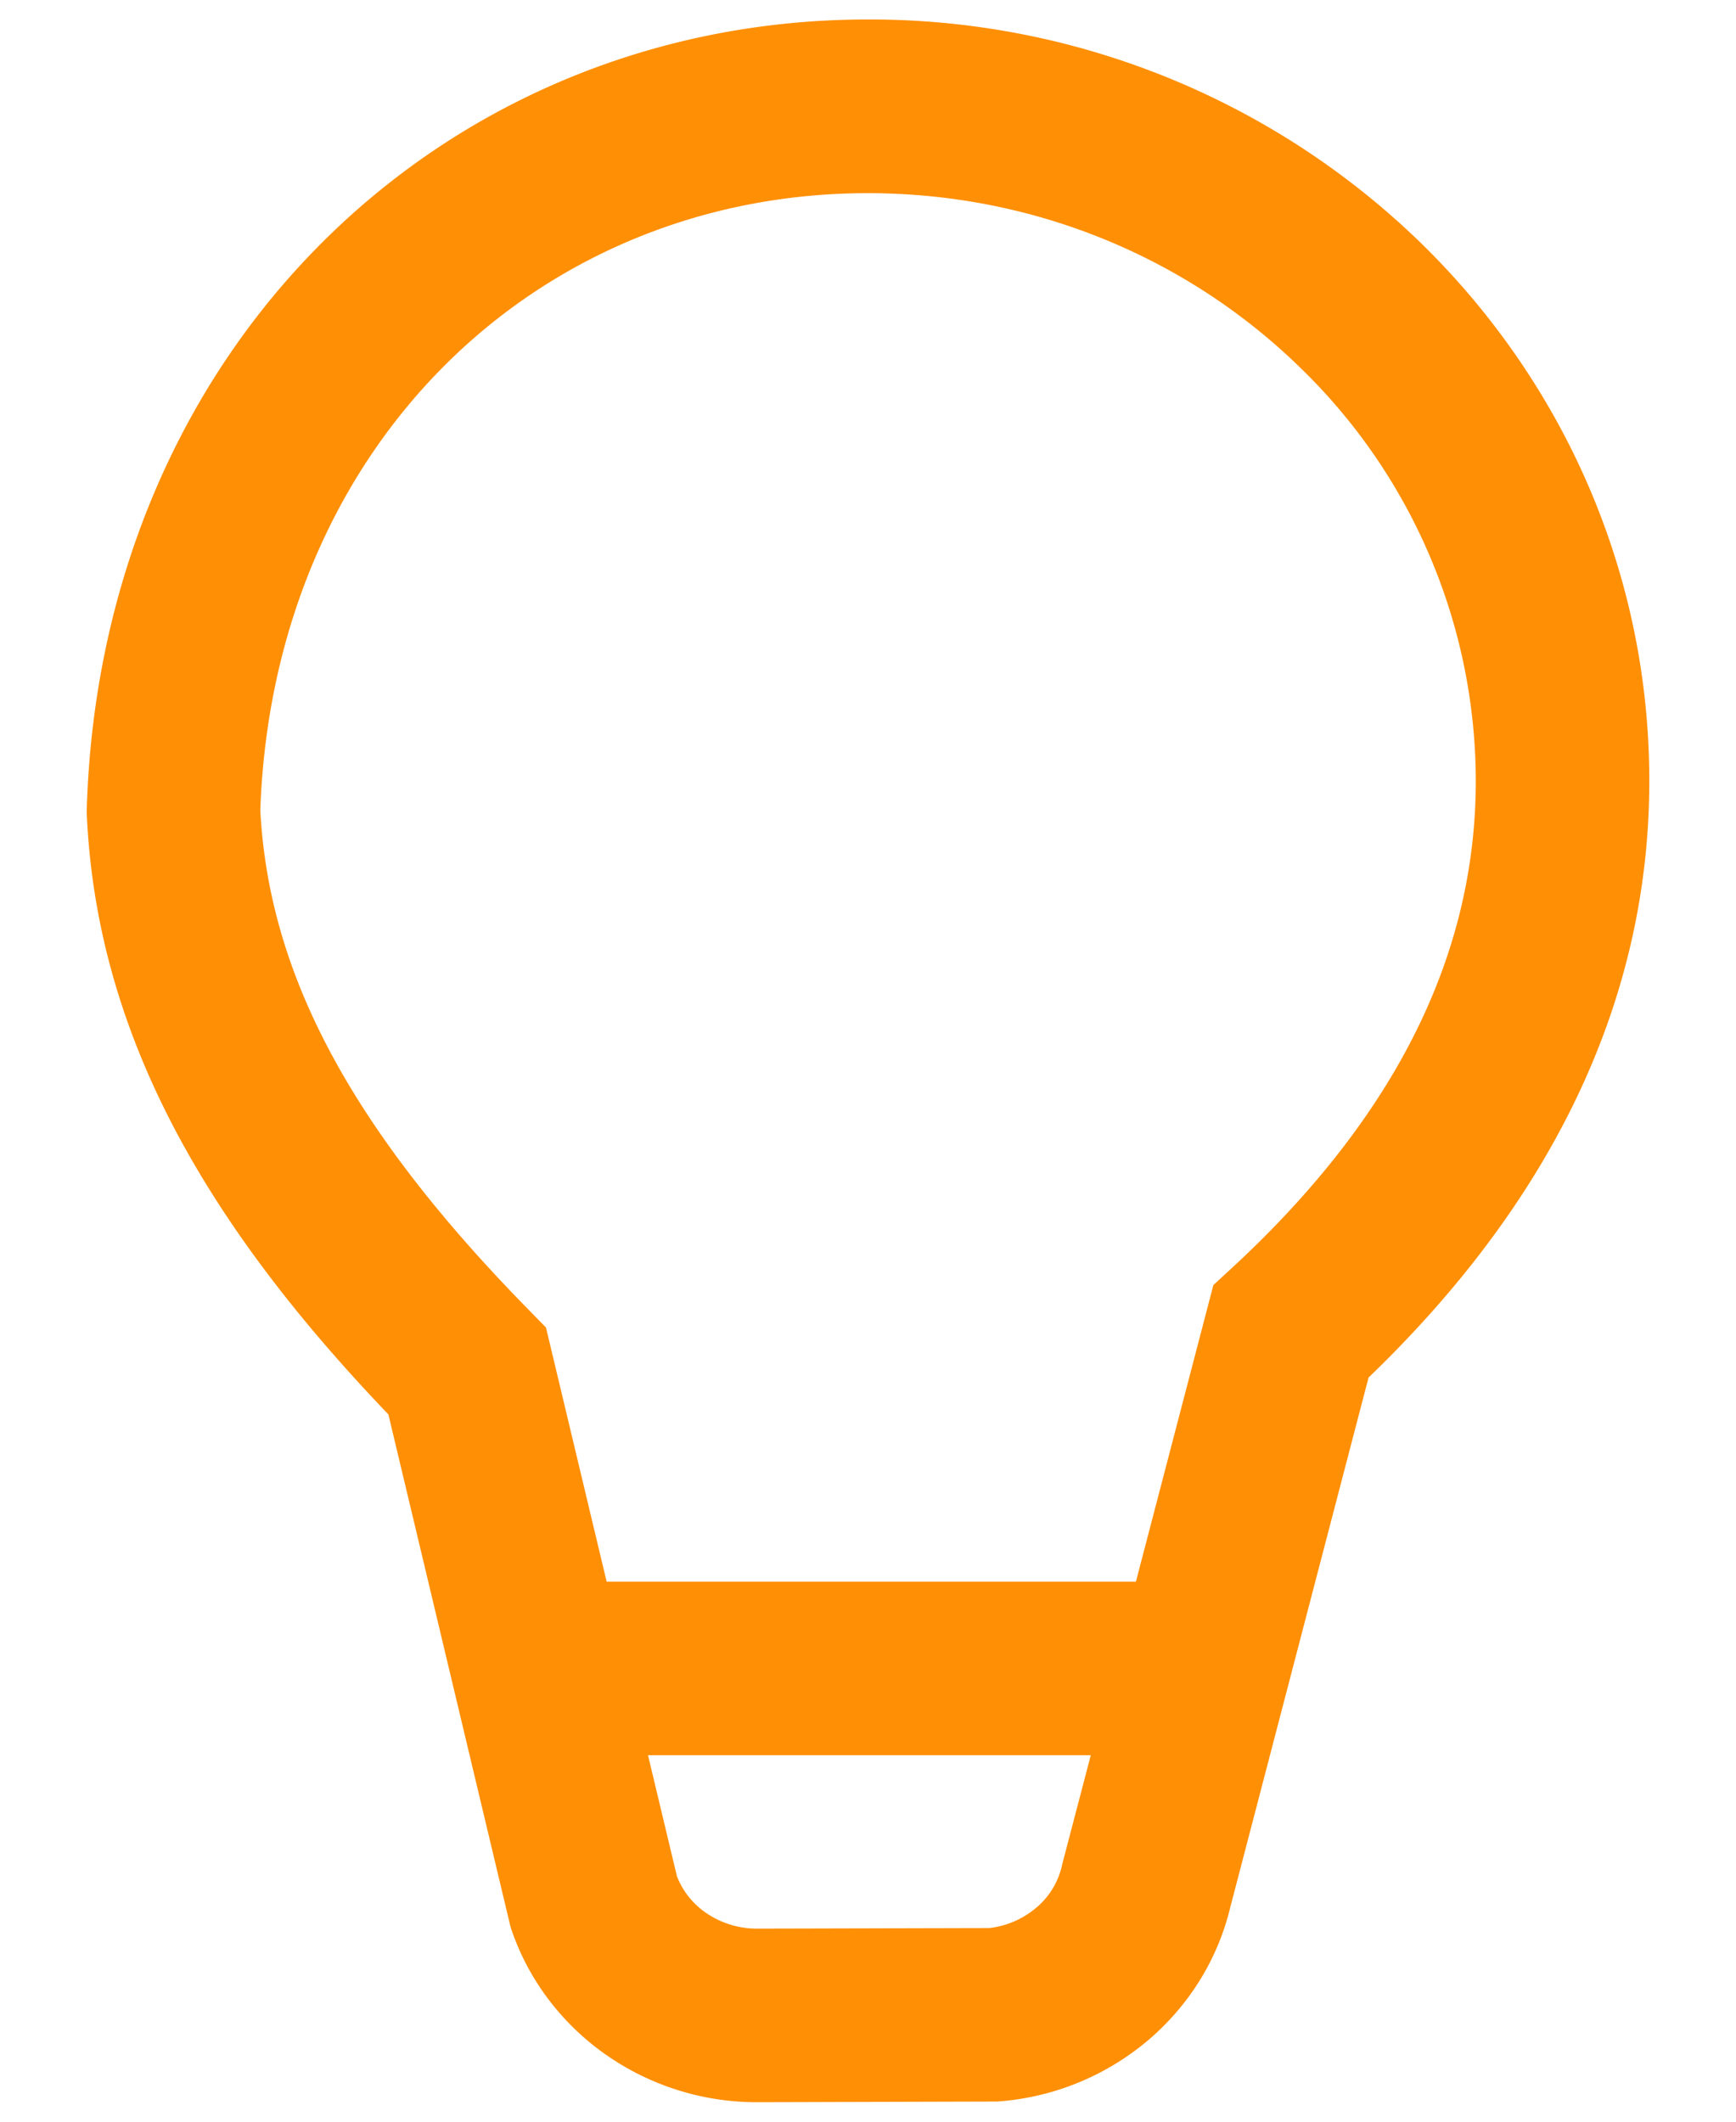
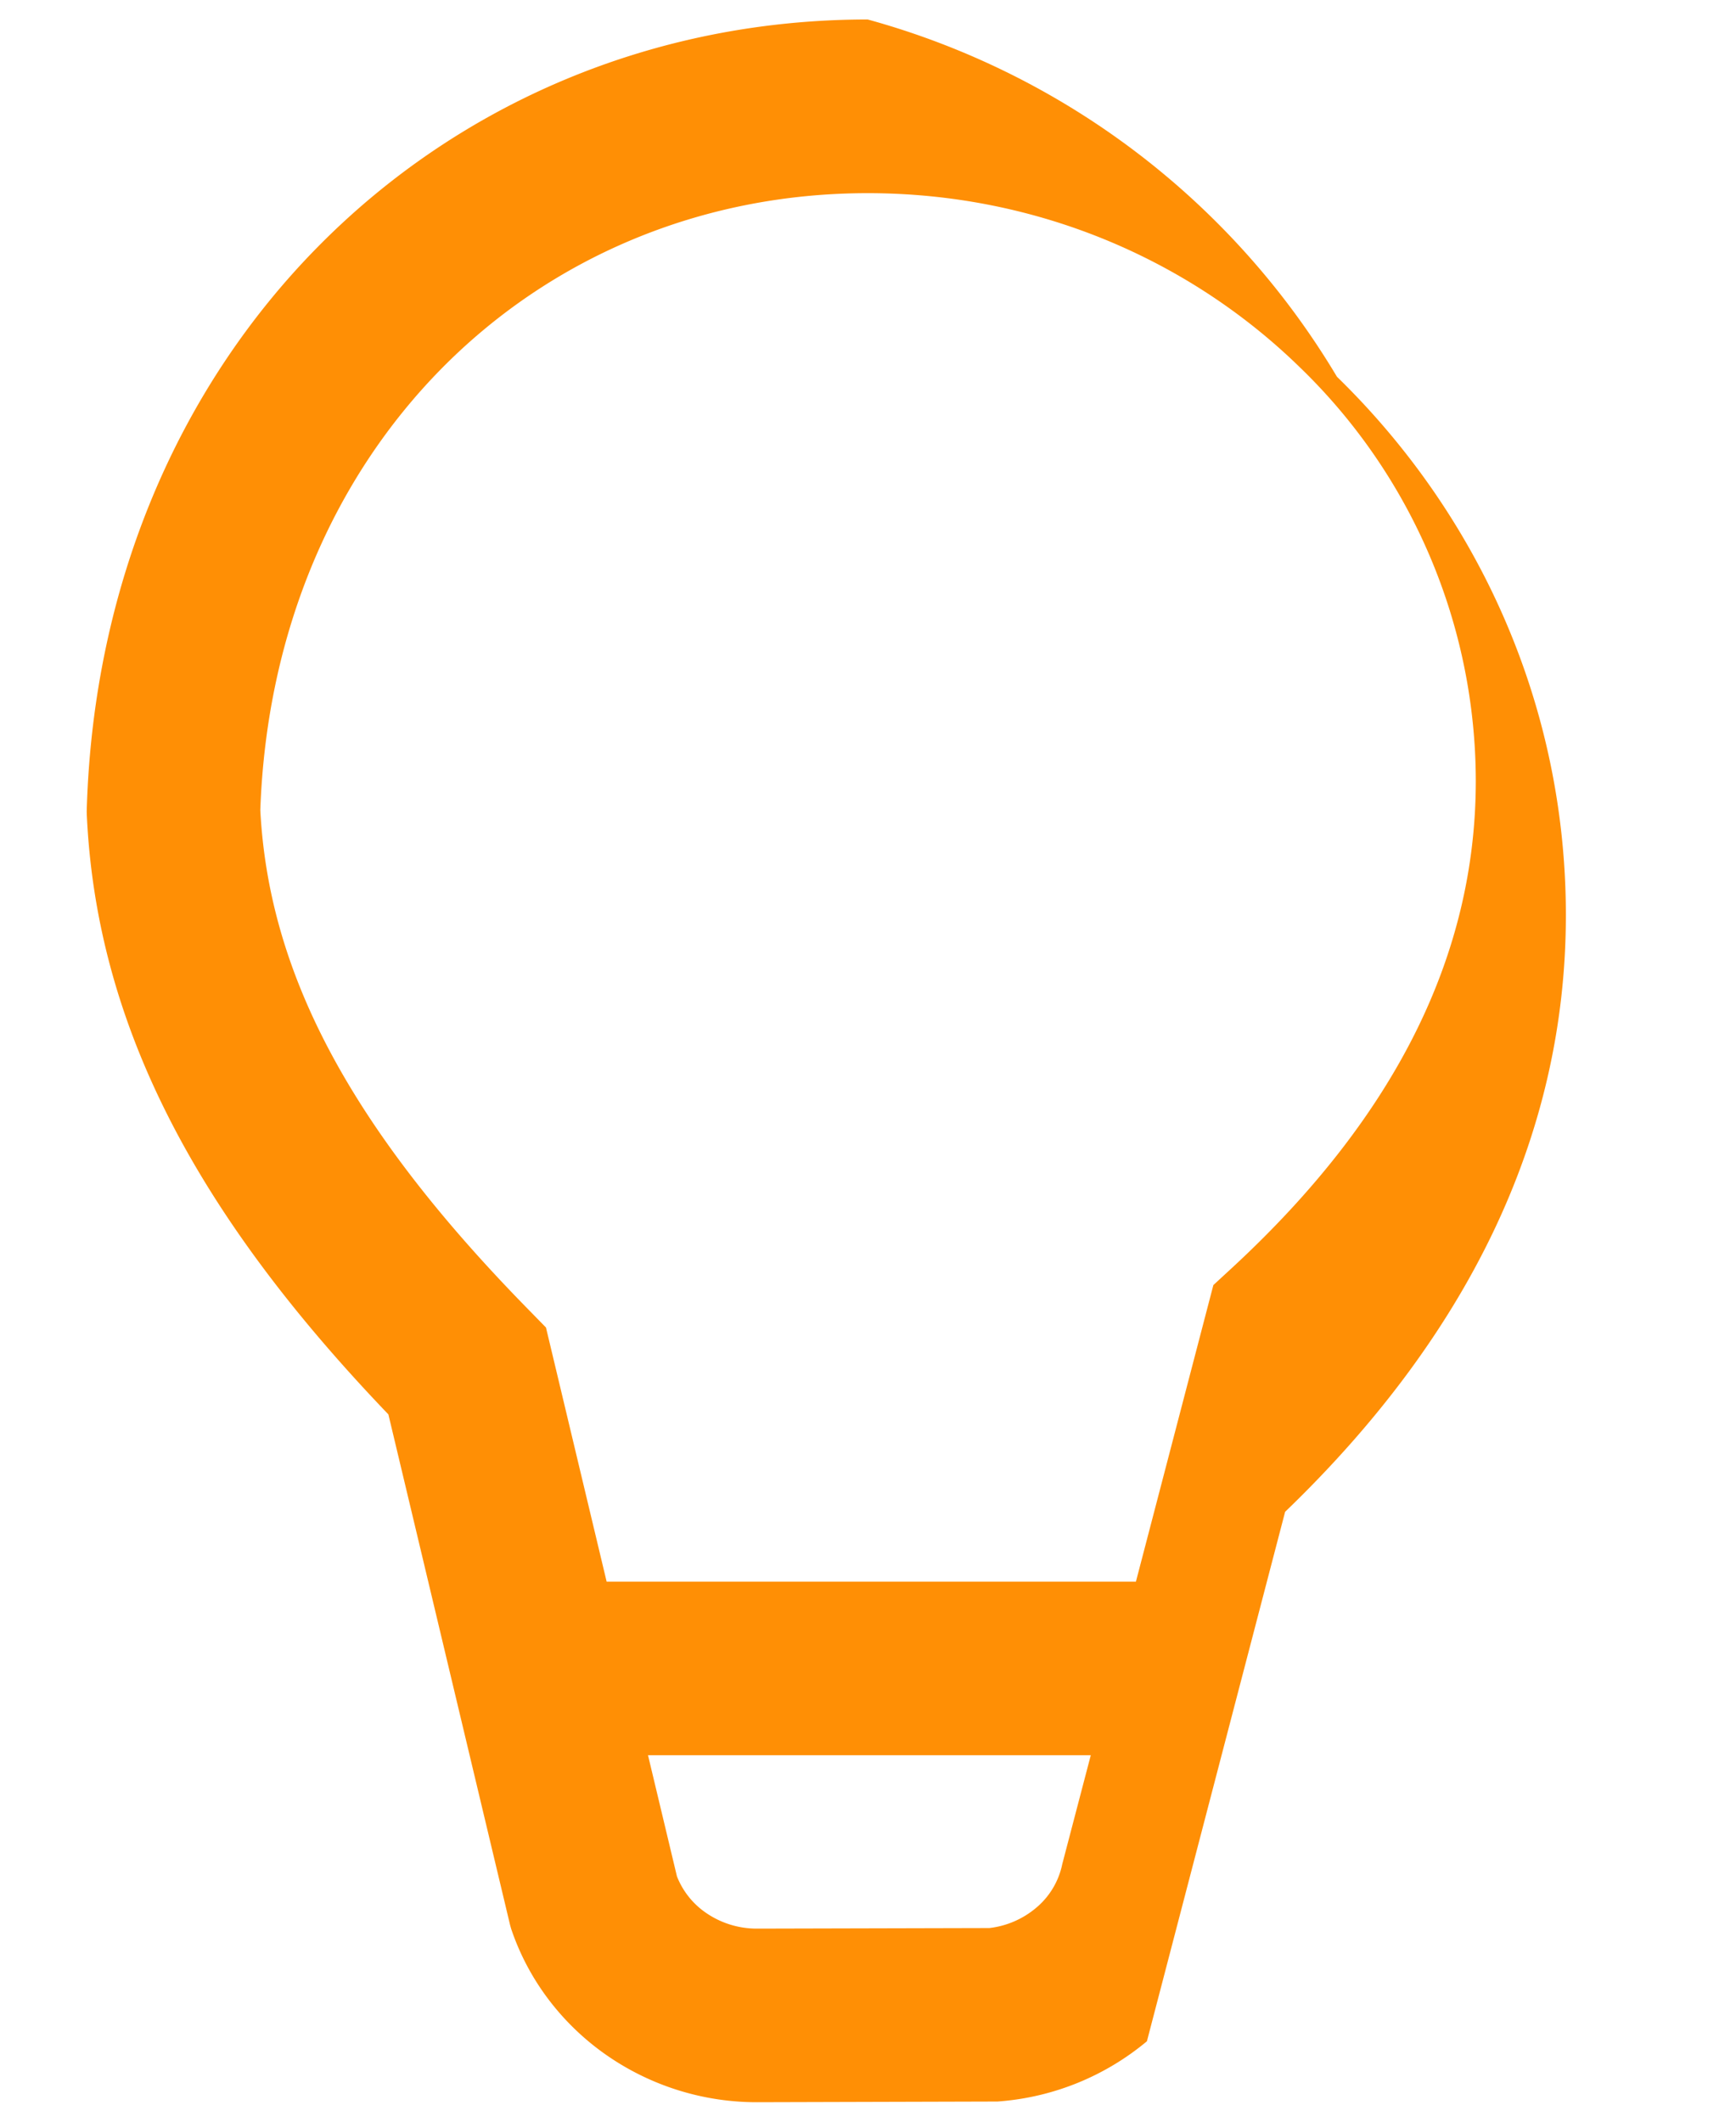
<svg xmlns="http://www.w3.org/2000/svg" width="18" height="22" fill="none">
-   <path d="M8.997.202c-2.212 0-4.232.866-5.702 2.358C1.858 4.018.972 6.048.9 8.379l-.001.035.001.034c.102 2.227 1.179 4.185 3.127 6.218l1.262 5.295L5.3 20c.18.535.527.98.962 1.291a2.727 2.727 0 0 0 1.588.507h.003l2.49-.007.037-.003a2.716 2.716 0 0 0 1.512-.622c.416-.349.73-.828.865-1.392l1.433-5.49c1.86-1.79 2.911-3.86 2.911-6.187 0-2.186-.913-4.16-2.374-5.583A8.191 8.191 0 0 0 8.997.202zm-4.42 3.621c1.13-1.147 2.688-1.82 4.42-1.82 1.752 0 3.333.689 4.475 1.8a5.972 5.972 0 0 1 1.83 4.294c0 1.785-.815 3.467-2.528 5.05l-.193.178-.803 3.075H6.29l-.629-2.635-.175-.179c-1.883-1.918-2.7-3.52-2.787-5.186.067-1.885.781-3.463 1.878-4.577zM6.72 18.2h4.59l-.296 1.13-.005.023a.8.8 0 0 1-.27.433.914.914 0 0 1-.48.206l-2.408.006a.927.927 0 0 1-.54-.17.823.823 0 0 1-.292-.372l-.3-1.256z" fill="#FF8F05" />
+   <path d="M8.997.202c-2.212 0-4.232.866-5.702 2.358C1.858 4.018.972 6.048.9 8.379l-.001.035.001.034c.102 2.227 1.179 4.185 3.127 6.218l1.262 5.295L5.3 20c.18.535.527.98.962 1.291a2.727 2.727 0 0 0 1.588.507h.003l2.49-.007.037-.003a2.716 2.716 0 0 0 1.512-.622l1.433-5.49c1.86-1.79 2.911-3.86 2.911-6.187 0-2.186-.913-4.16-2.374-5.583A8.191 8.191 0 0 0 8.997.202zm-4.42 3.621c1.13-1.147 2.688-1.82 4.42-1.82 1.752 0 3.333.689 4.475 1.8a5.972 5.972 0 0 1 1.83 4.294c0 1.785-.815 3.467-2.528 5.05l-.193.178-.803 3.075H6.29l-.629-2.635-.175-.179c-1.883-1.918-2.7-3.52-2.787-5.186.067-1.885.781-3.463 1.878-4.577zM6.72 18.2h4.59l-.296 1.13-.005.023a.8.8 0 0 1-.27.433.914.914 0 0 1-.48.206l-2.408.006a.927.927 0 0 1-.54-.17.823.823 0 0 1-.292-.372l-.3-1.256z" fill="#FF8F05" />
</svg>